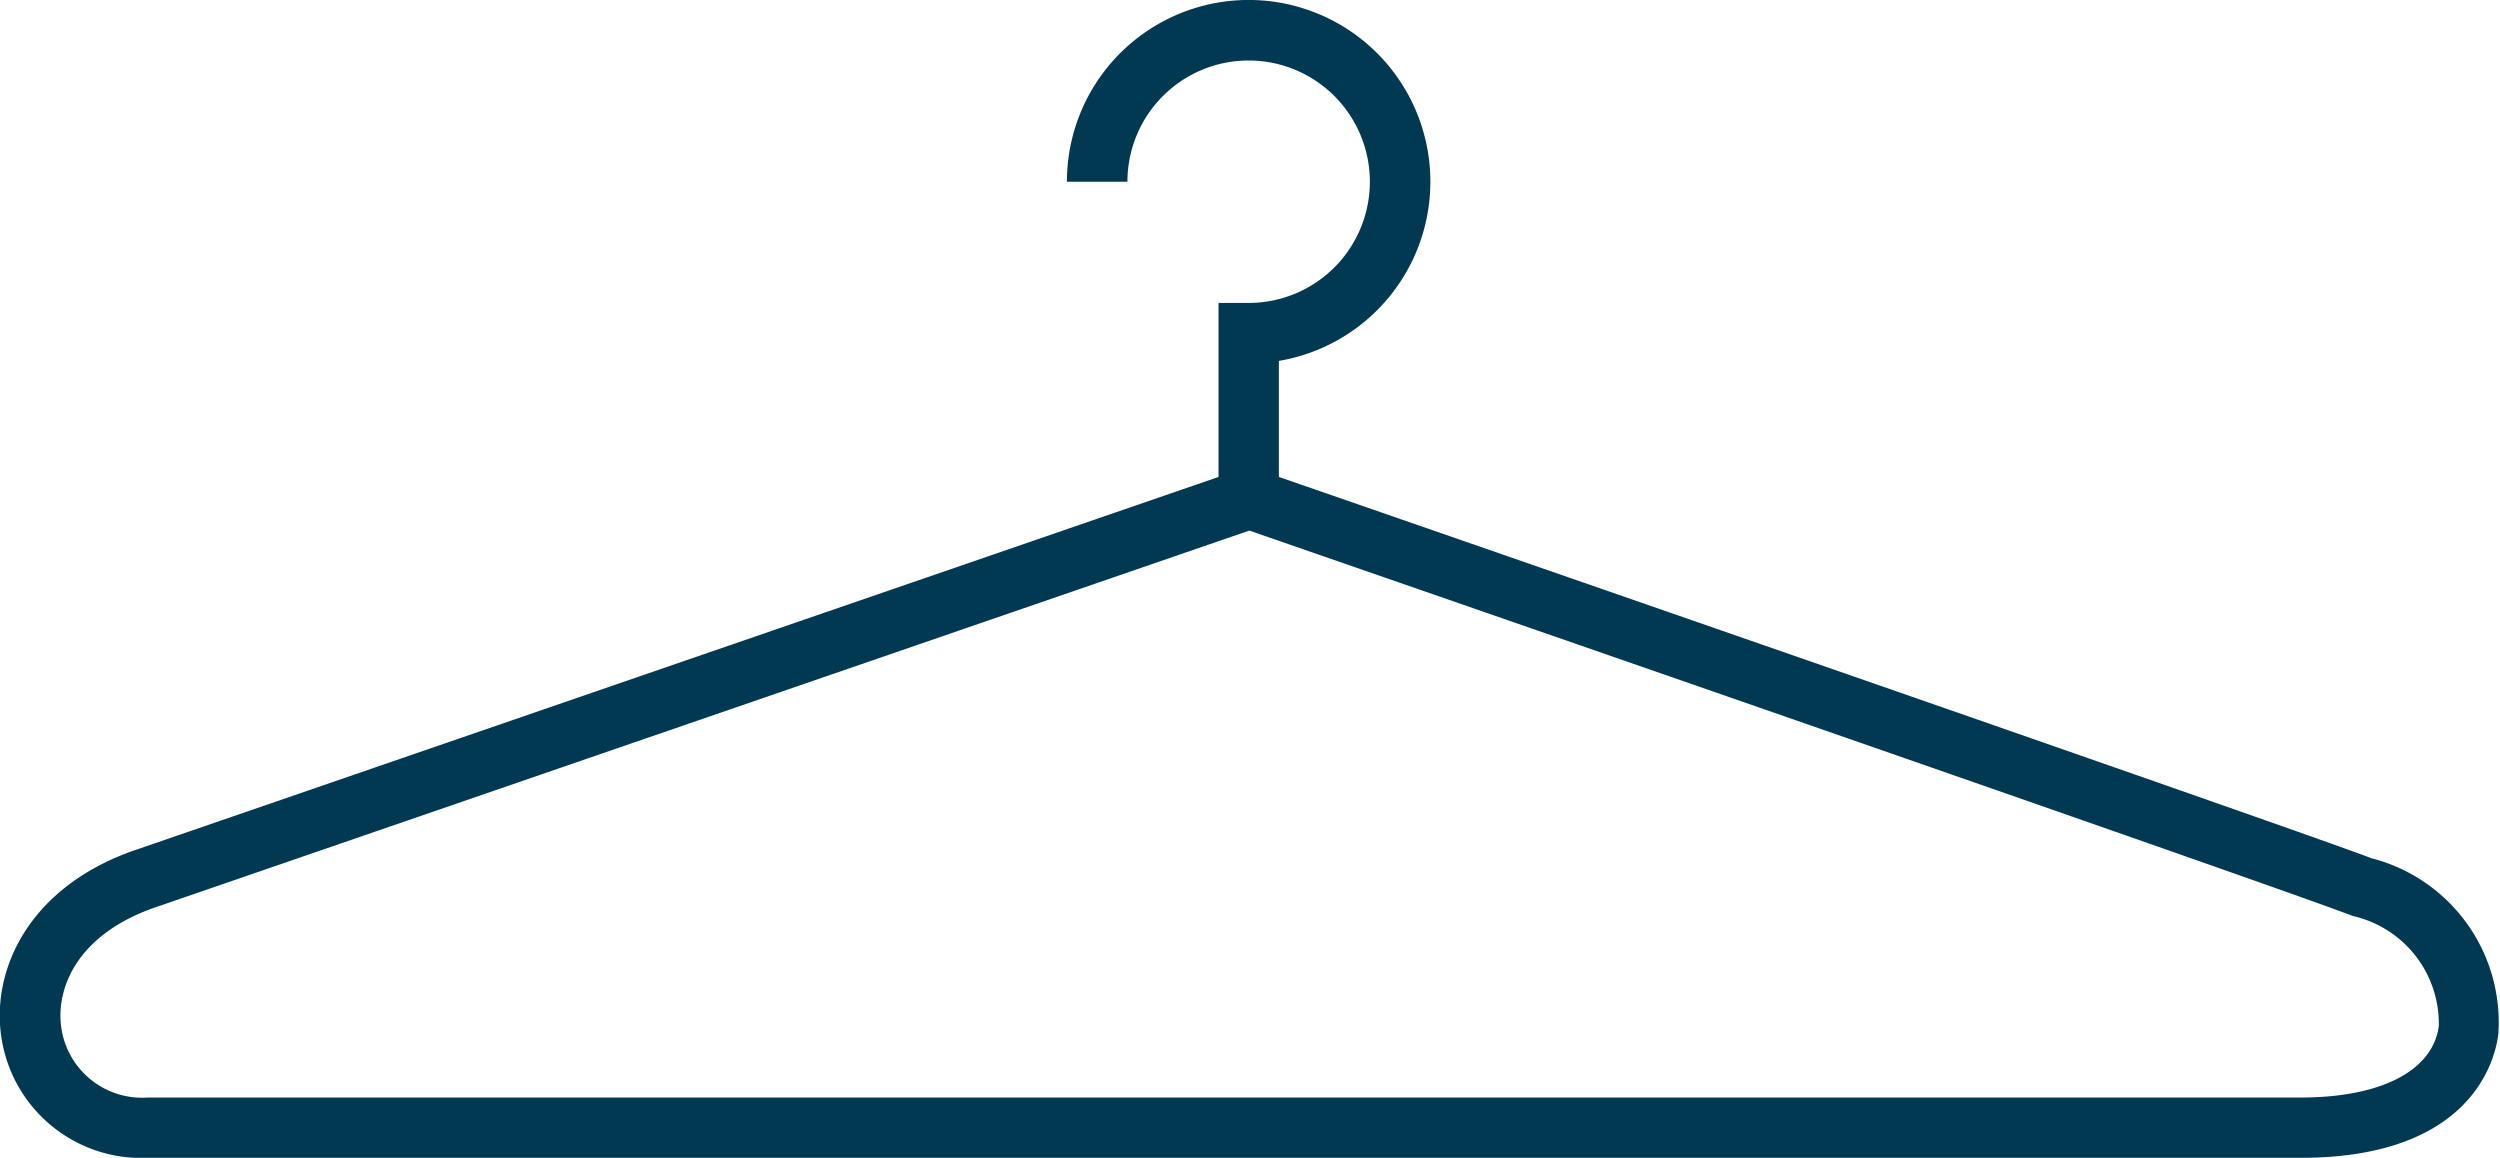
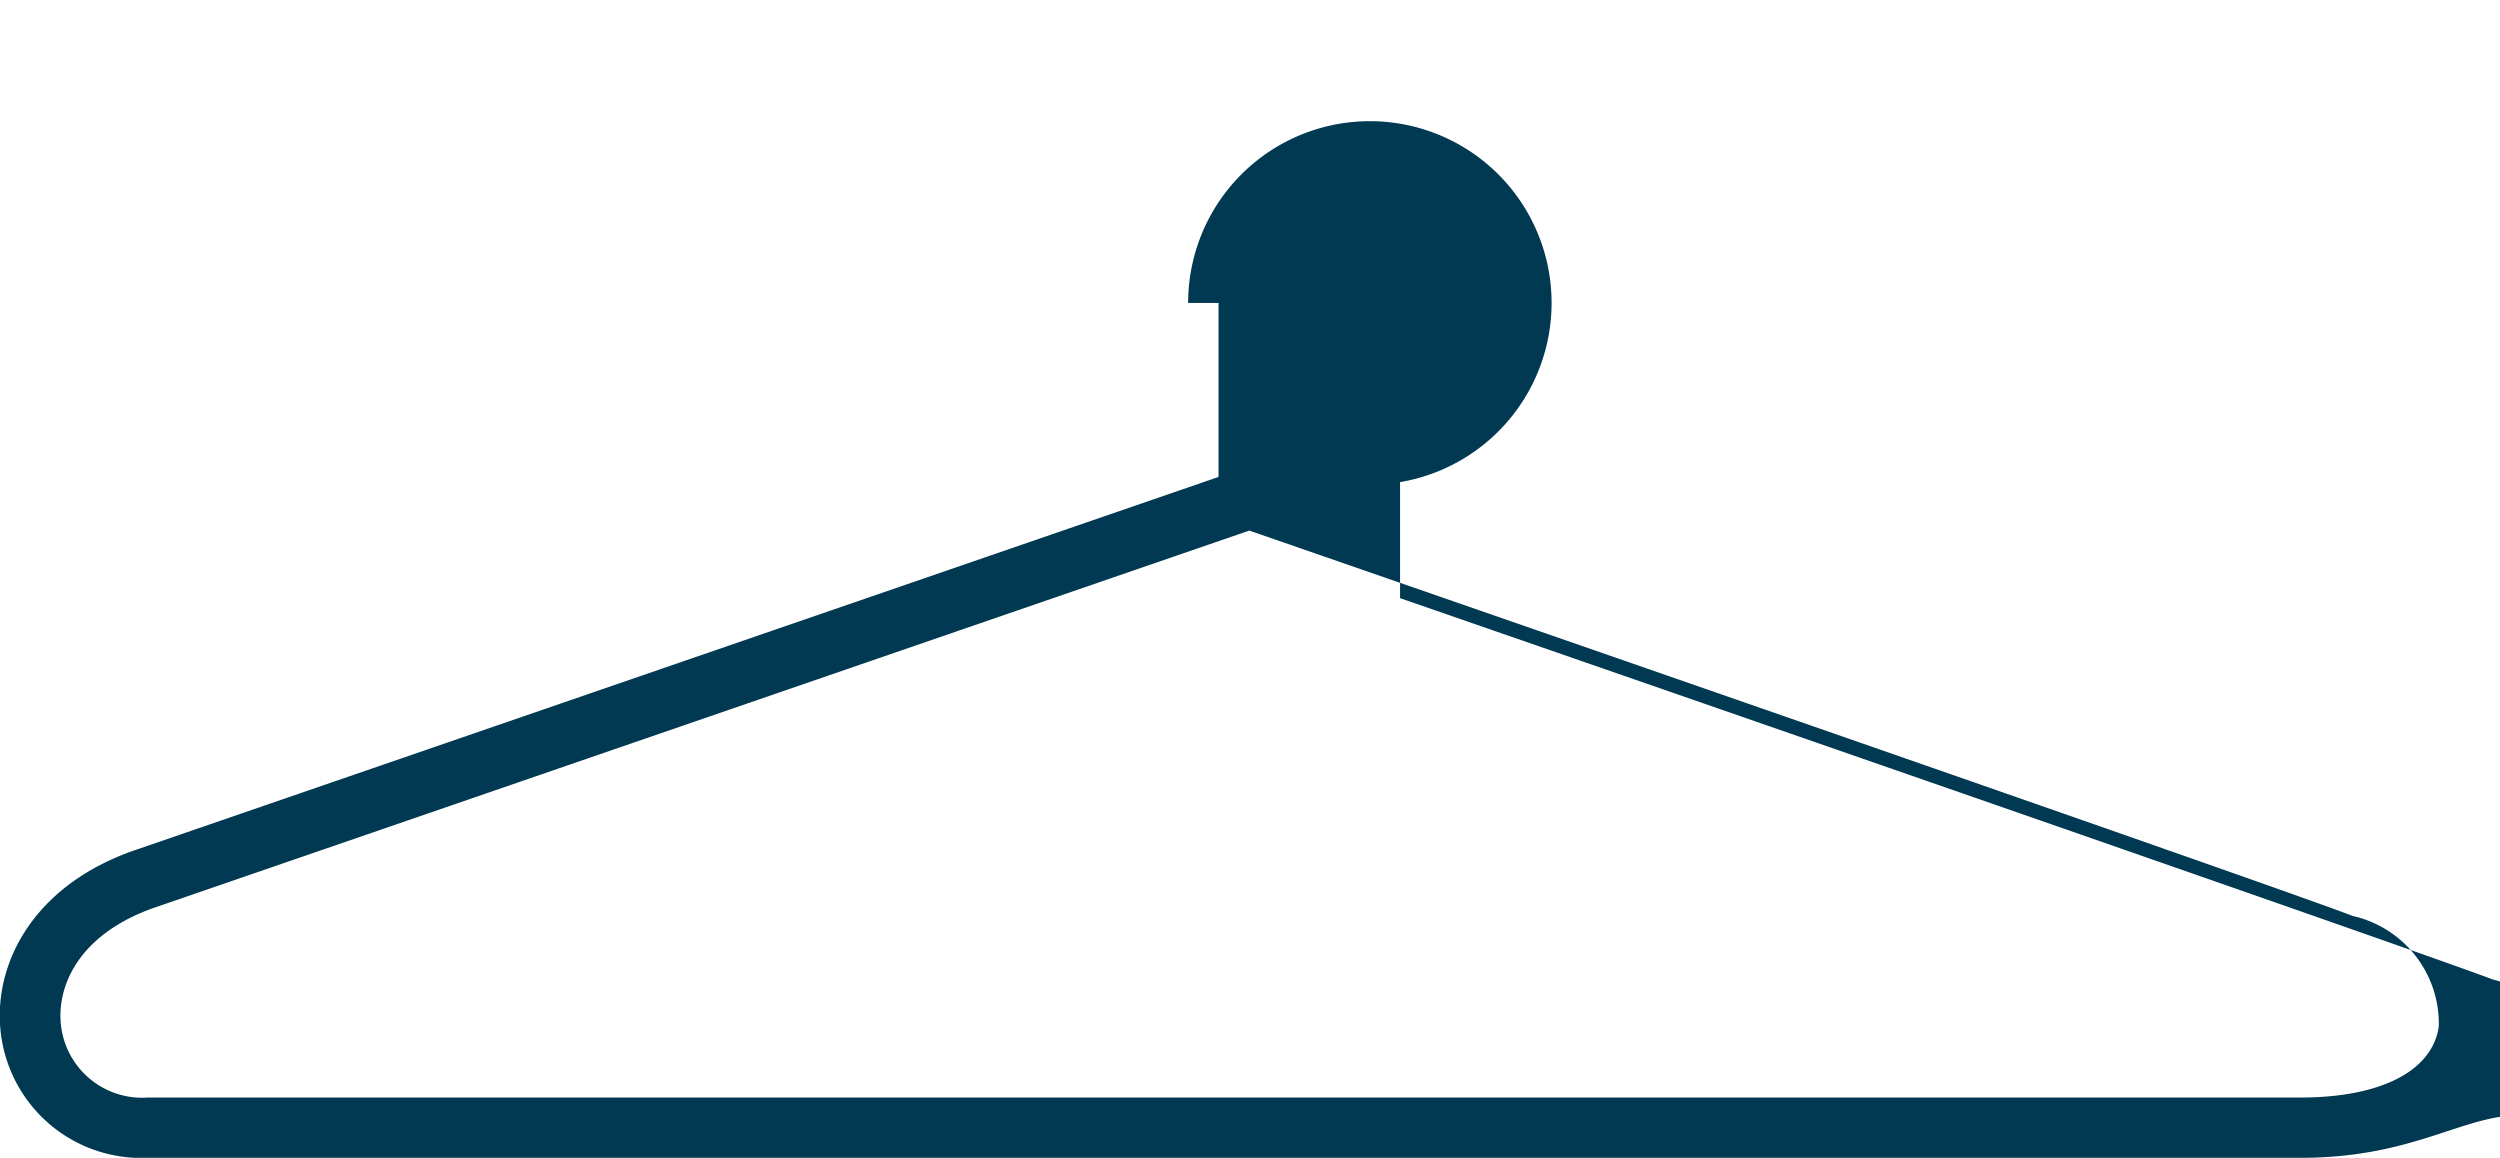
<svg xmlns="http://www.w3.org/2000/svg" width="49.828" height="23.077" viewBox="0 0 49.828 23.077">
-   <path d="M250.211,448.255H207.3a2.821,2.821,0,0,1-2.911-2.375c-.221-1.356.536-3.051,2.721-3.779l21.534-7.417v-3.468h.6a2.416,2.416,0,1,0-2.416-2.416h-1.206a3.622,3.622,0,1,1,4.224,3.571v2.313c2.973,1.03,20.274,7.026,21.778,7.6a3.377,3.377,0,0,1,2.527,3.511C254.078,446.375,253.555,448.255,250.211,448.255Zm-20.96-12.5-21.75,7.491c-1.623.541-2.046,1.654-1.918,2.444a1.627,1.627,0,0,0,1.722,1.363h42.906c1.6,0,2.629-.53,2.754-1.418a2.2,2.2,0,0,0-1.713-2.2C249.695,442.833,231.365,436.484,229.251,435.751Z" transform="translate(-204.357 -425.178)" fill="#003951" />
+   <path d="M250.211,448.255H207.3a2.821,2.821,0,0,1-2.911-2.375c-.221-1.356.536-3.051,2.721-3.779l21.534-7.417v-3.468h.6h-1.206a3.622,3.622,0,1,1,4.224,3.571v2.313c2.973,1.03,20.274,7.026,21.778,7.6a3.377,3.377,0,0,1,2.527,3.511C254.078,446.375,253.555,448.255,250.211,448.255Zm-20.96-12.5-21.75,7.491c-1.623.541-2.046,1.654-1.918,2.444a1.627,1.627,0,0,0,1.722,1.363h42.906c1.6,0,2.629-.53,2.754-1.418a2.2,2.2,0,0,0-1.713-2.2C249.695,442.833,231.365,436.484,229.251,435.751Z" transform="translate(-204.357 -425.178)" fill="#003951" />
</svg>